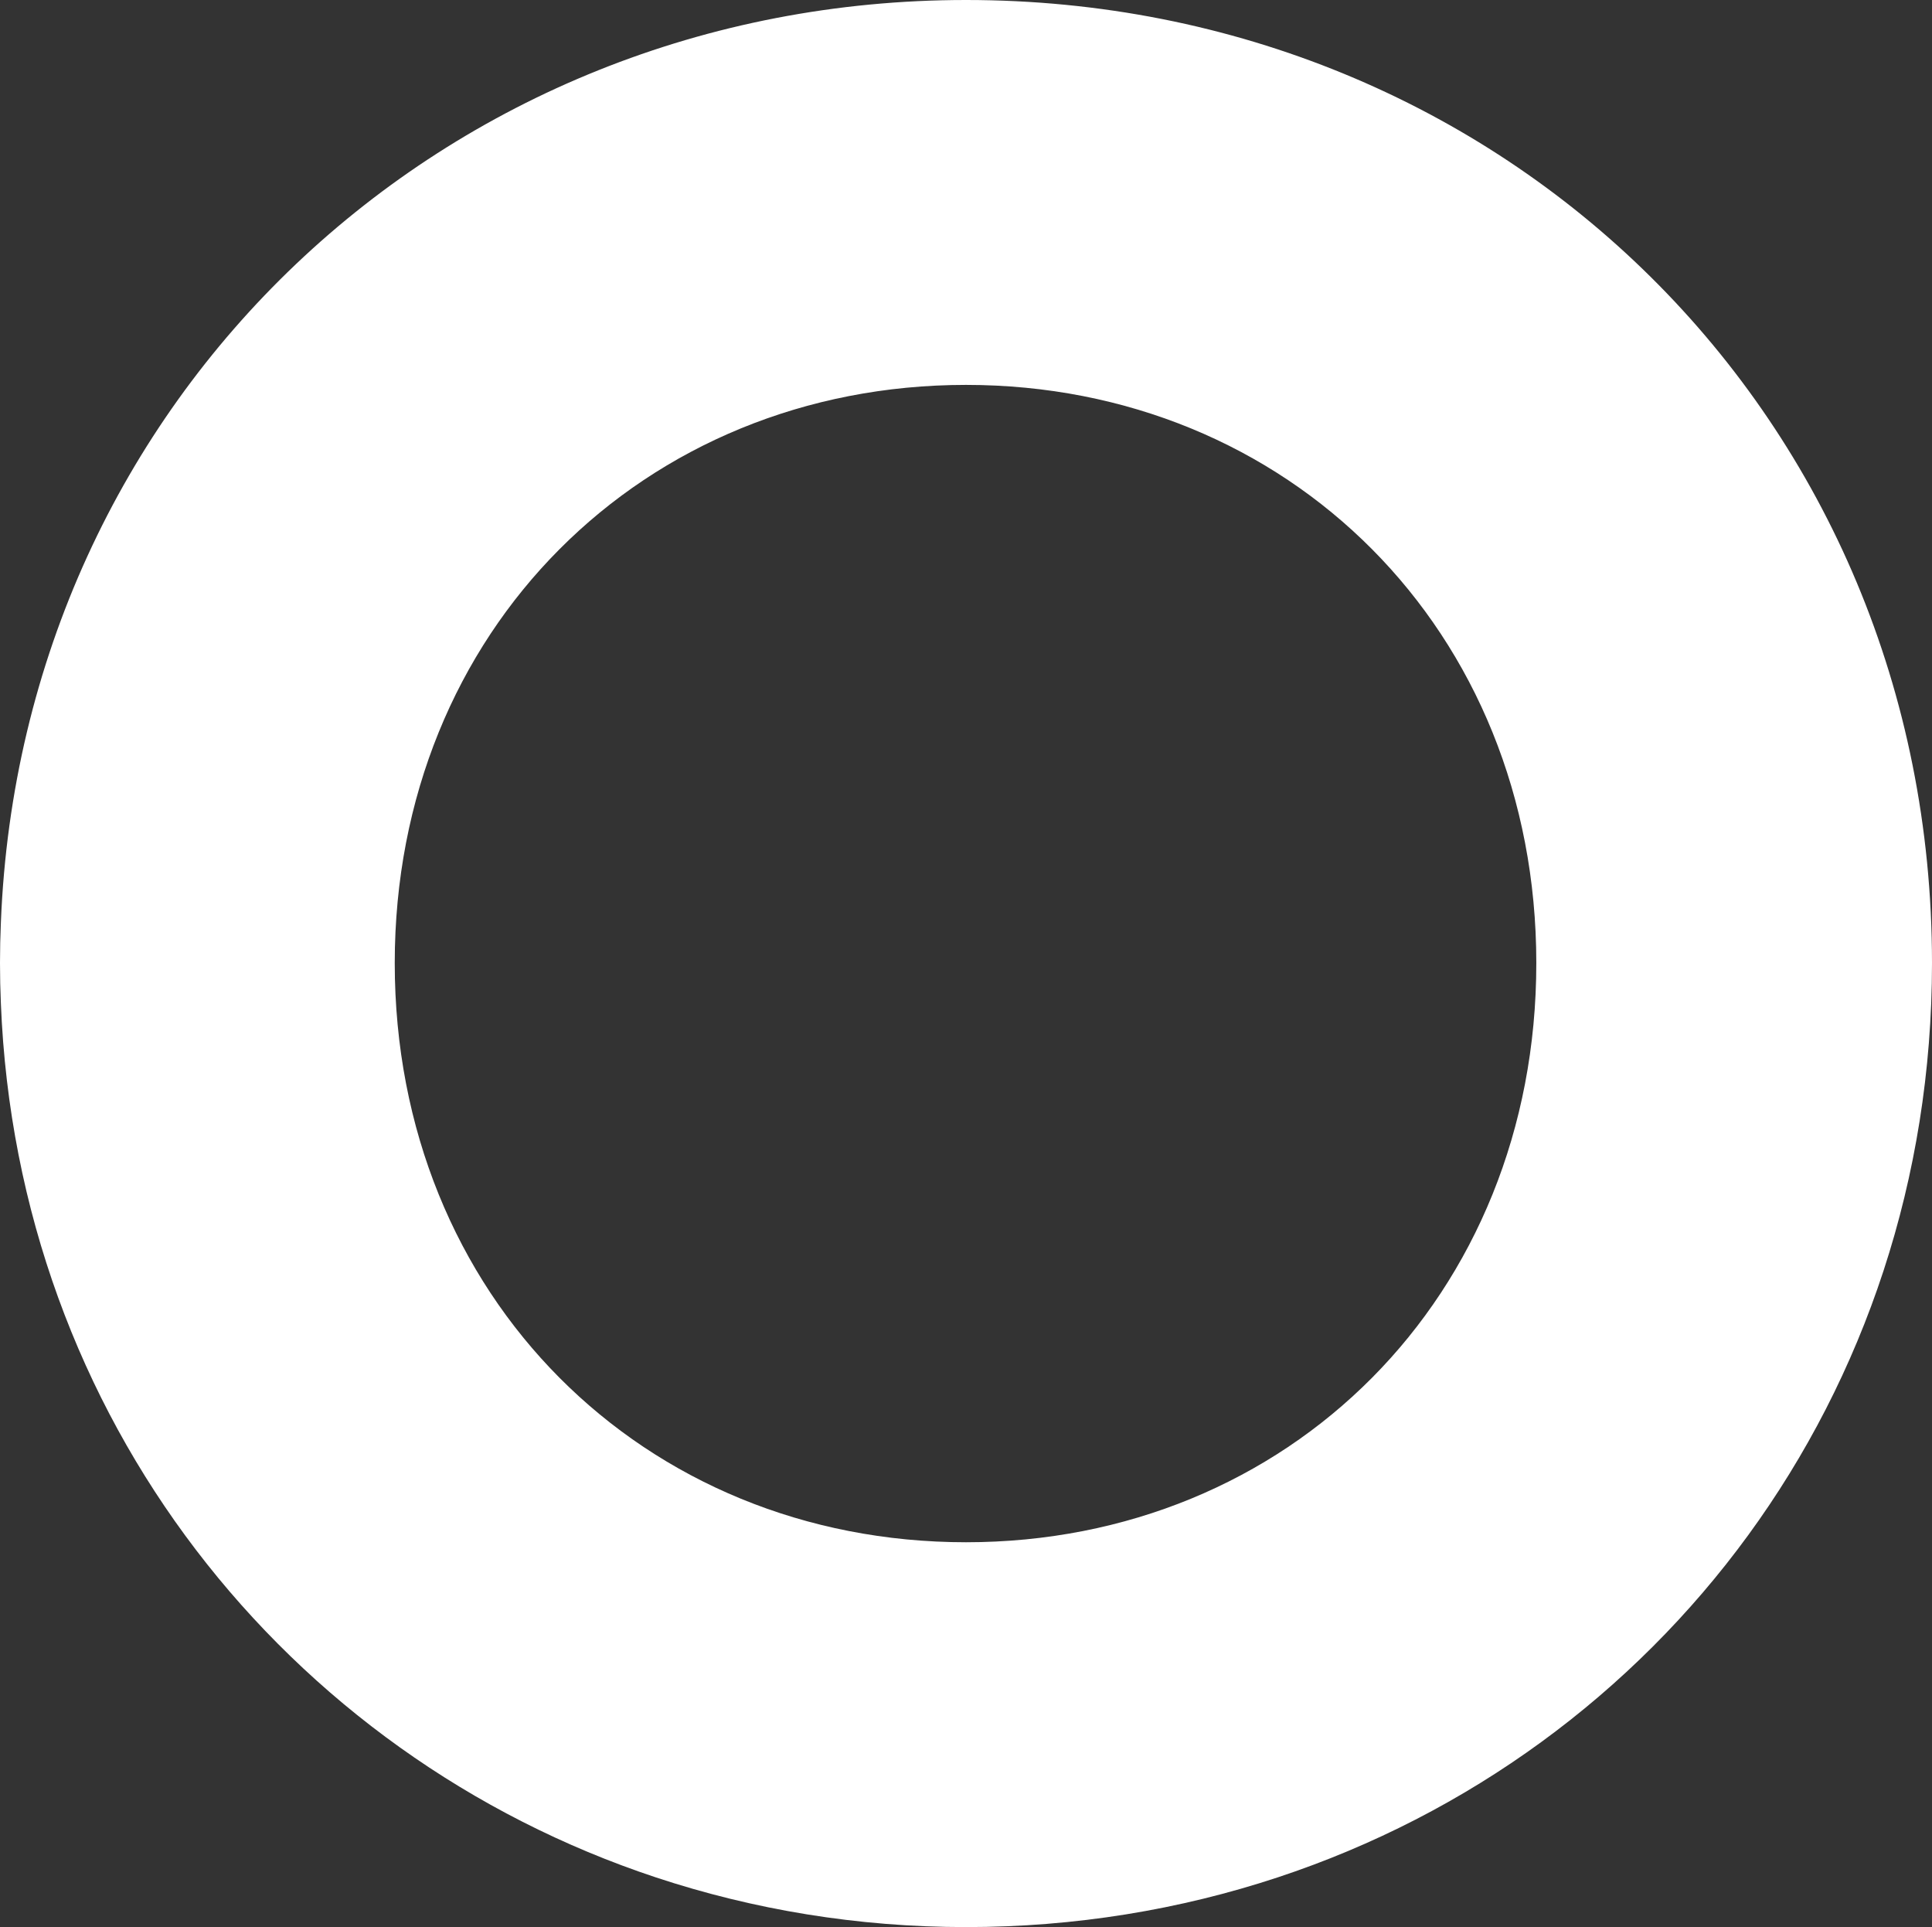
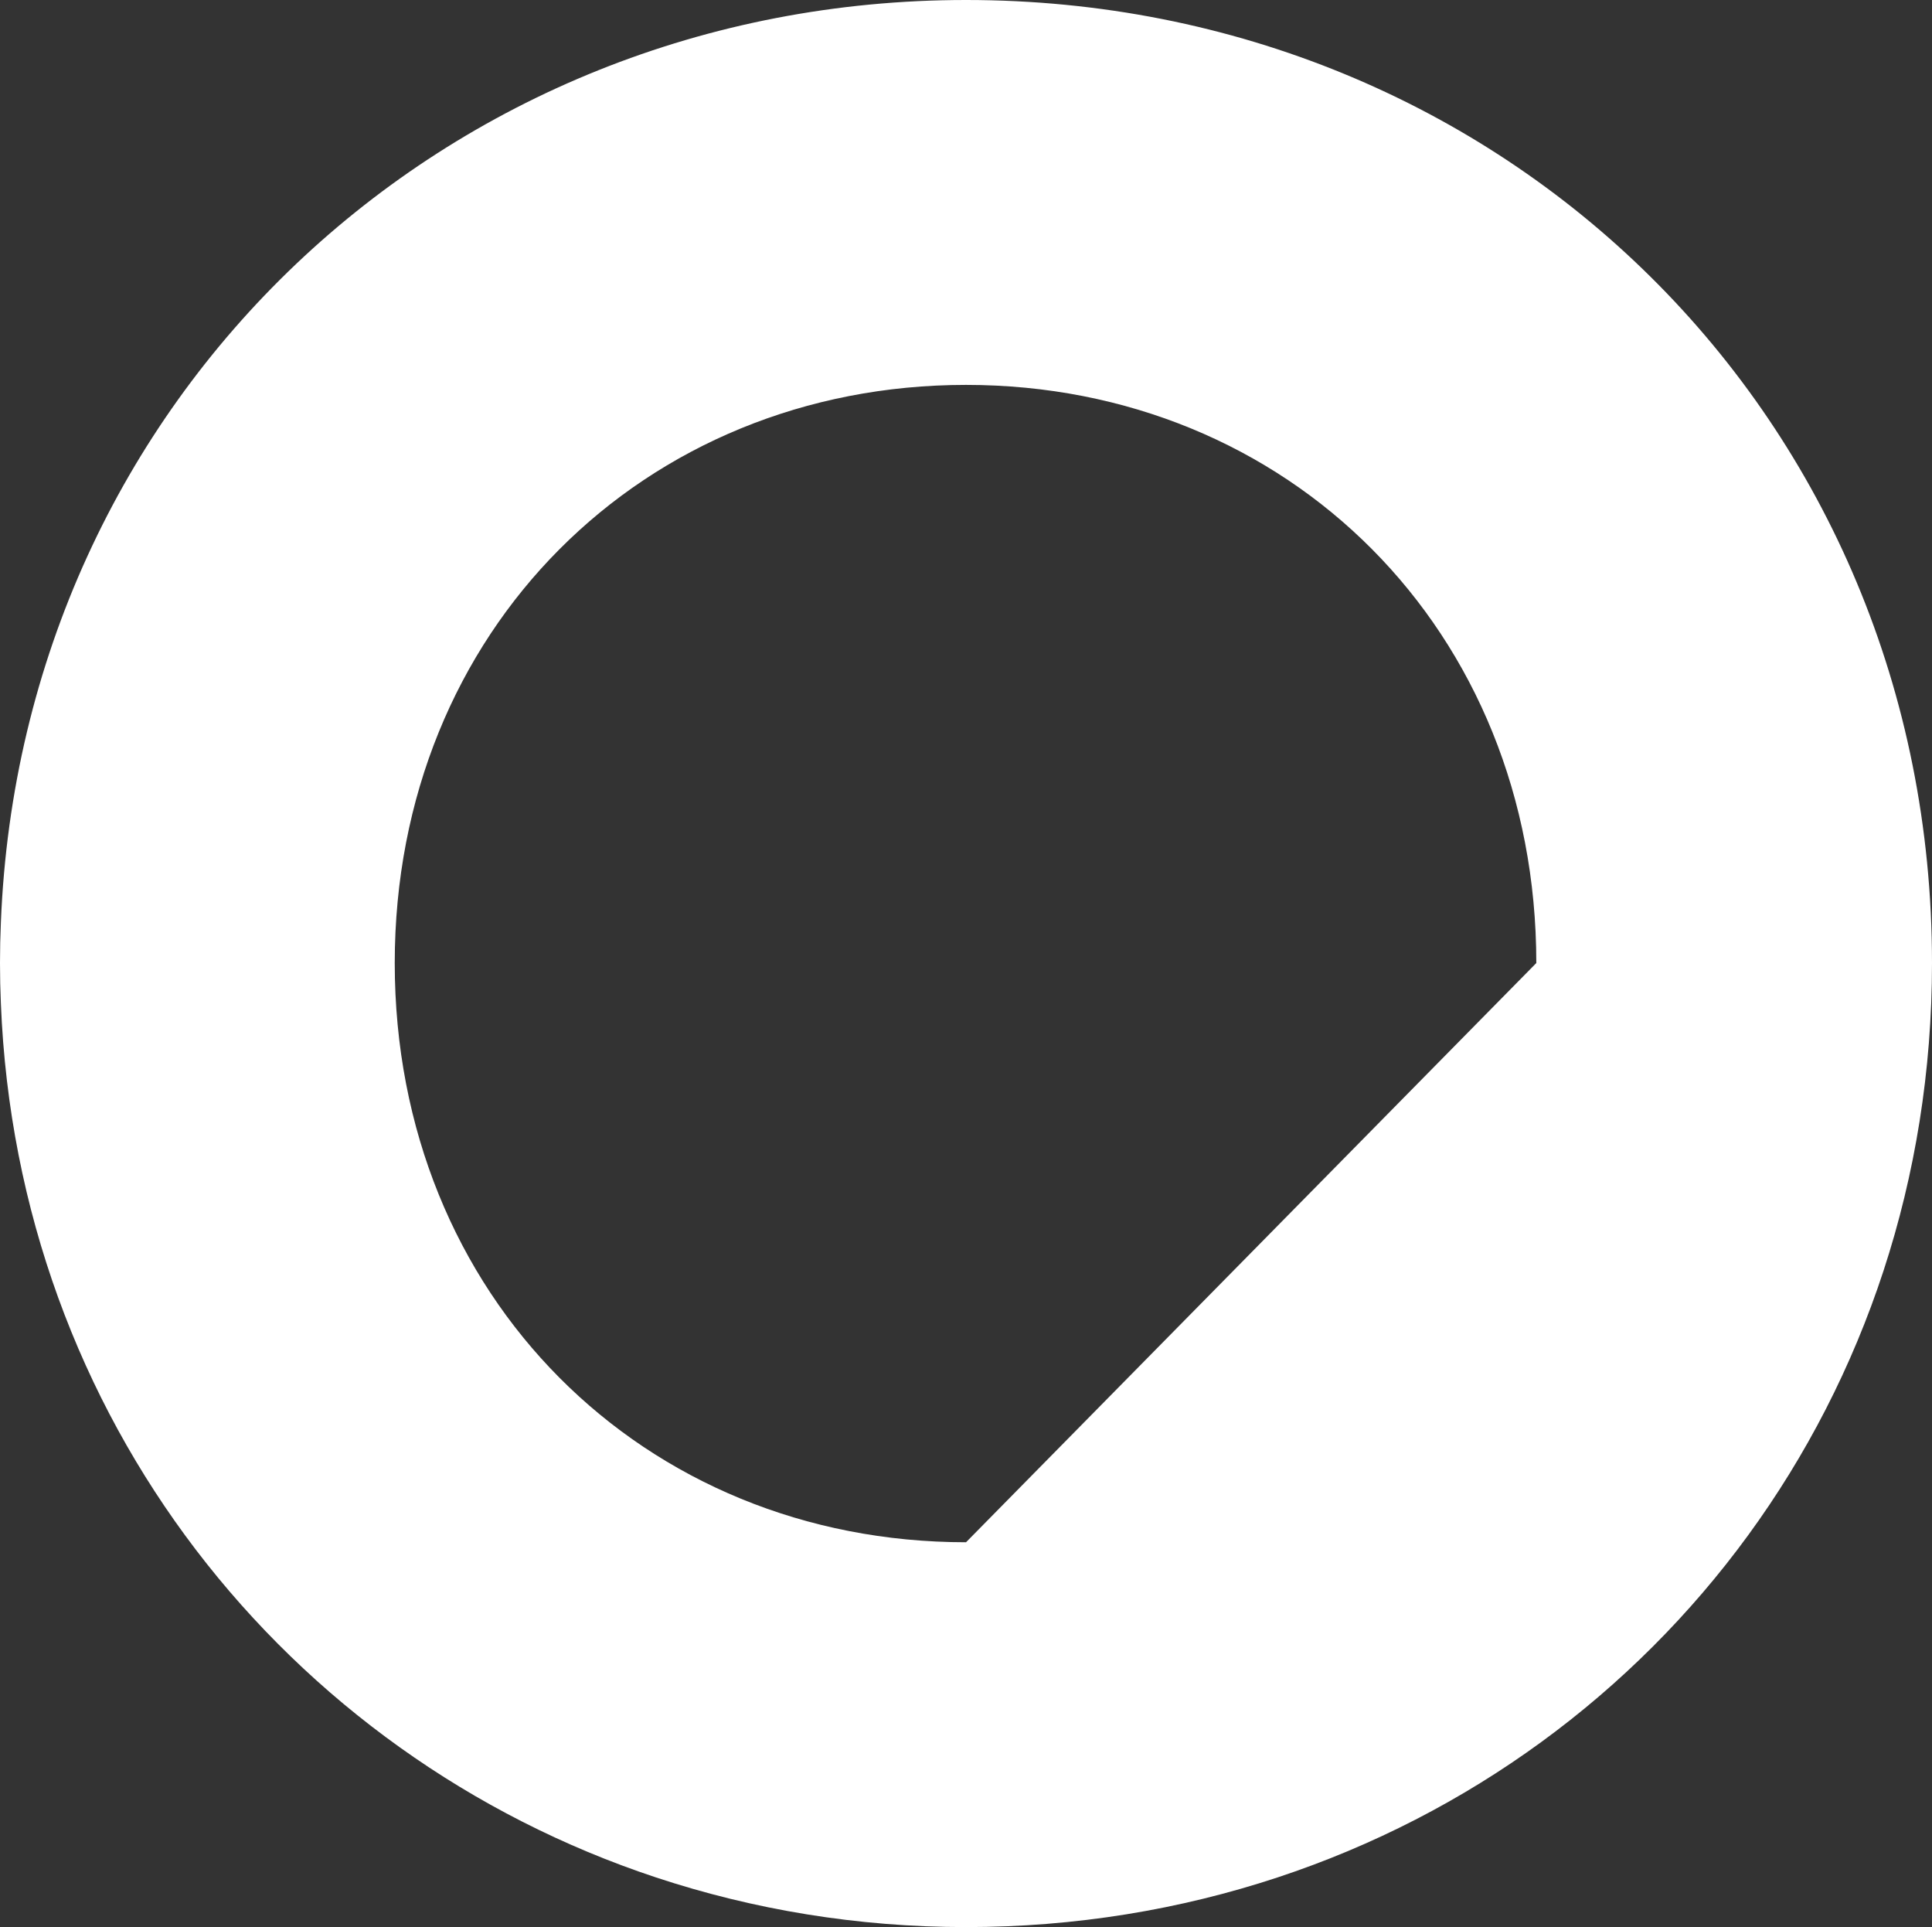
<svg xmlns="http://www.w3.org/2000/svg" fill="none" height="100%" overflow="visible" preserveAspectRatio="none" style="display: block;" viewBox="0 0 32.689 32.599" width="100%">
  <rect x="0" y="0" width="32.689" height="32.599" fill="#333333" stroke="none" />
-   <path clip-rule="evenodd" d="M16.345 26.089C10.892 26.089 6.679 21.937 6.679 16.291C6.679 10.662 10.892 6.511 16.345 6.511C21.797 6.511 25.994 10.662 25.994 16.291C25.994 21.937 21.797 26.089 16.345 26.089ZM16.345 0C7.534 0 0.367 6.713 0.015 15.603C0.005 15.831 0 16.061 0 16.291C0 16.52 0.005 16.749 0.015 16.976C0.293 23.983 4.844 29.687 11.099 31.759C12.746 32.304 14.509 32.599 16.345 32.599C18.193 32.599 19.966 32.304 21.616 31.759C28.089 29.621 32.689 23.611 32.689 16.291C32.689 7.061 25.444 0 16.345 0Z" fill="white" fill-rule="evenodd" id="Fill" />
+   <path clip-rule="evenodd" d="M16.345 26.089C10.892 26.089 6.679 21.937 6.679 16.291C6.679 10.662 10.892 6.511 16.345 6.511C21.797 6.511 25.994 10.662 25.994 16.291ZM16.345 0C7.534 0 0.367 6.713 0.015 15.603C0.005 15.831 0 16.061 0 16.291C0 16.52 0.005 16.749 0.015 16.976C0.293 23.983 4.844 29.687 11.099 31.759C12.746 32.304 14.509 32.599 16.345 32.599C18.193 32.599 19.966 32.304 21.616 31.759C28.089 29.621 32.689 23.611 32.689 16.291C32.689 7.061 25.444 0 16.345 0Z" fill="white" fill-rule="evenodd" id="Fill" />
</svg>